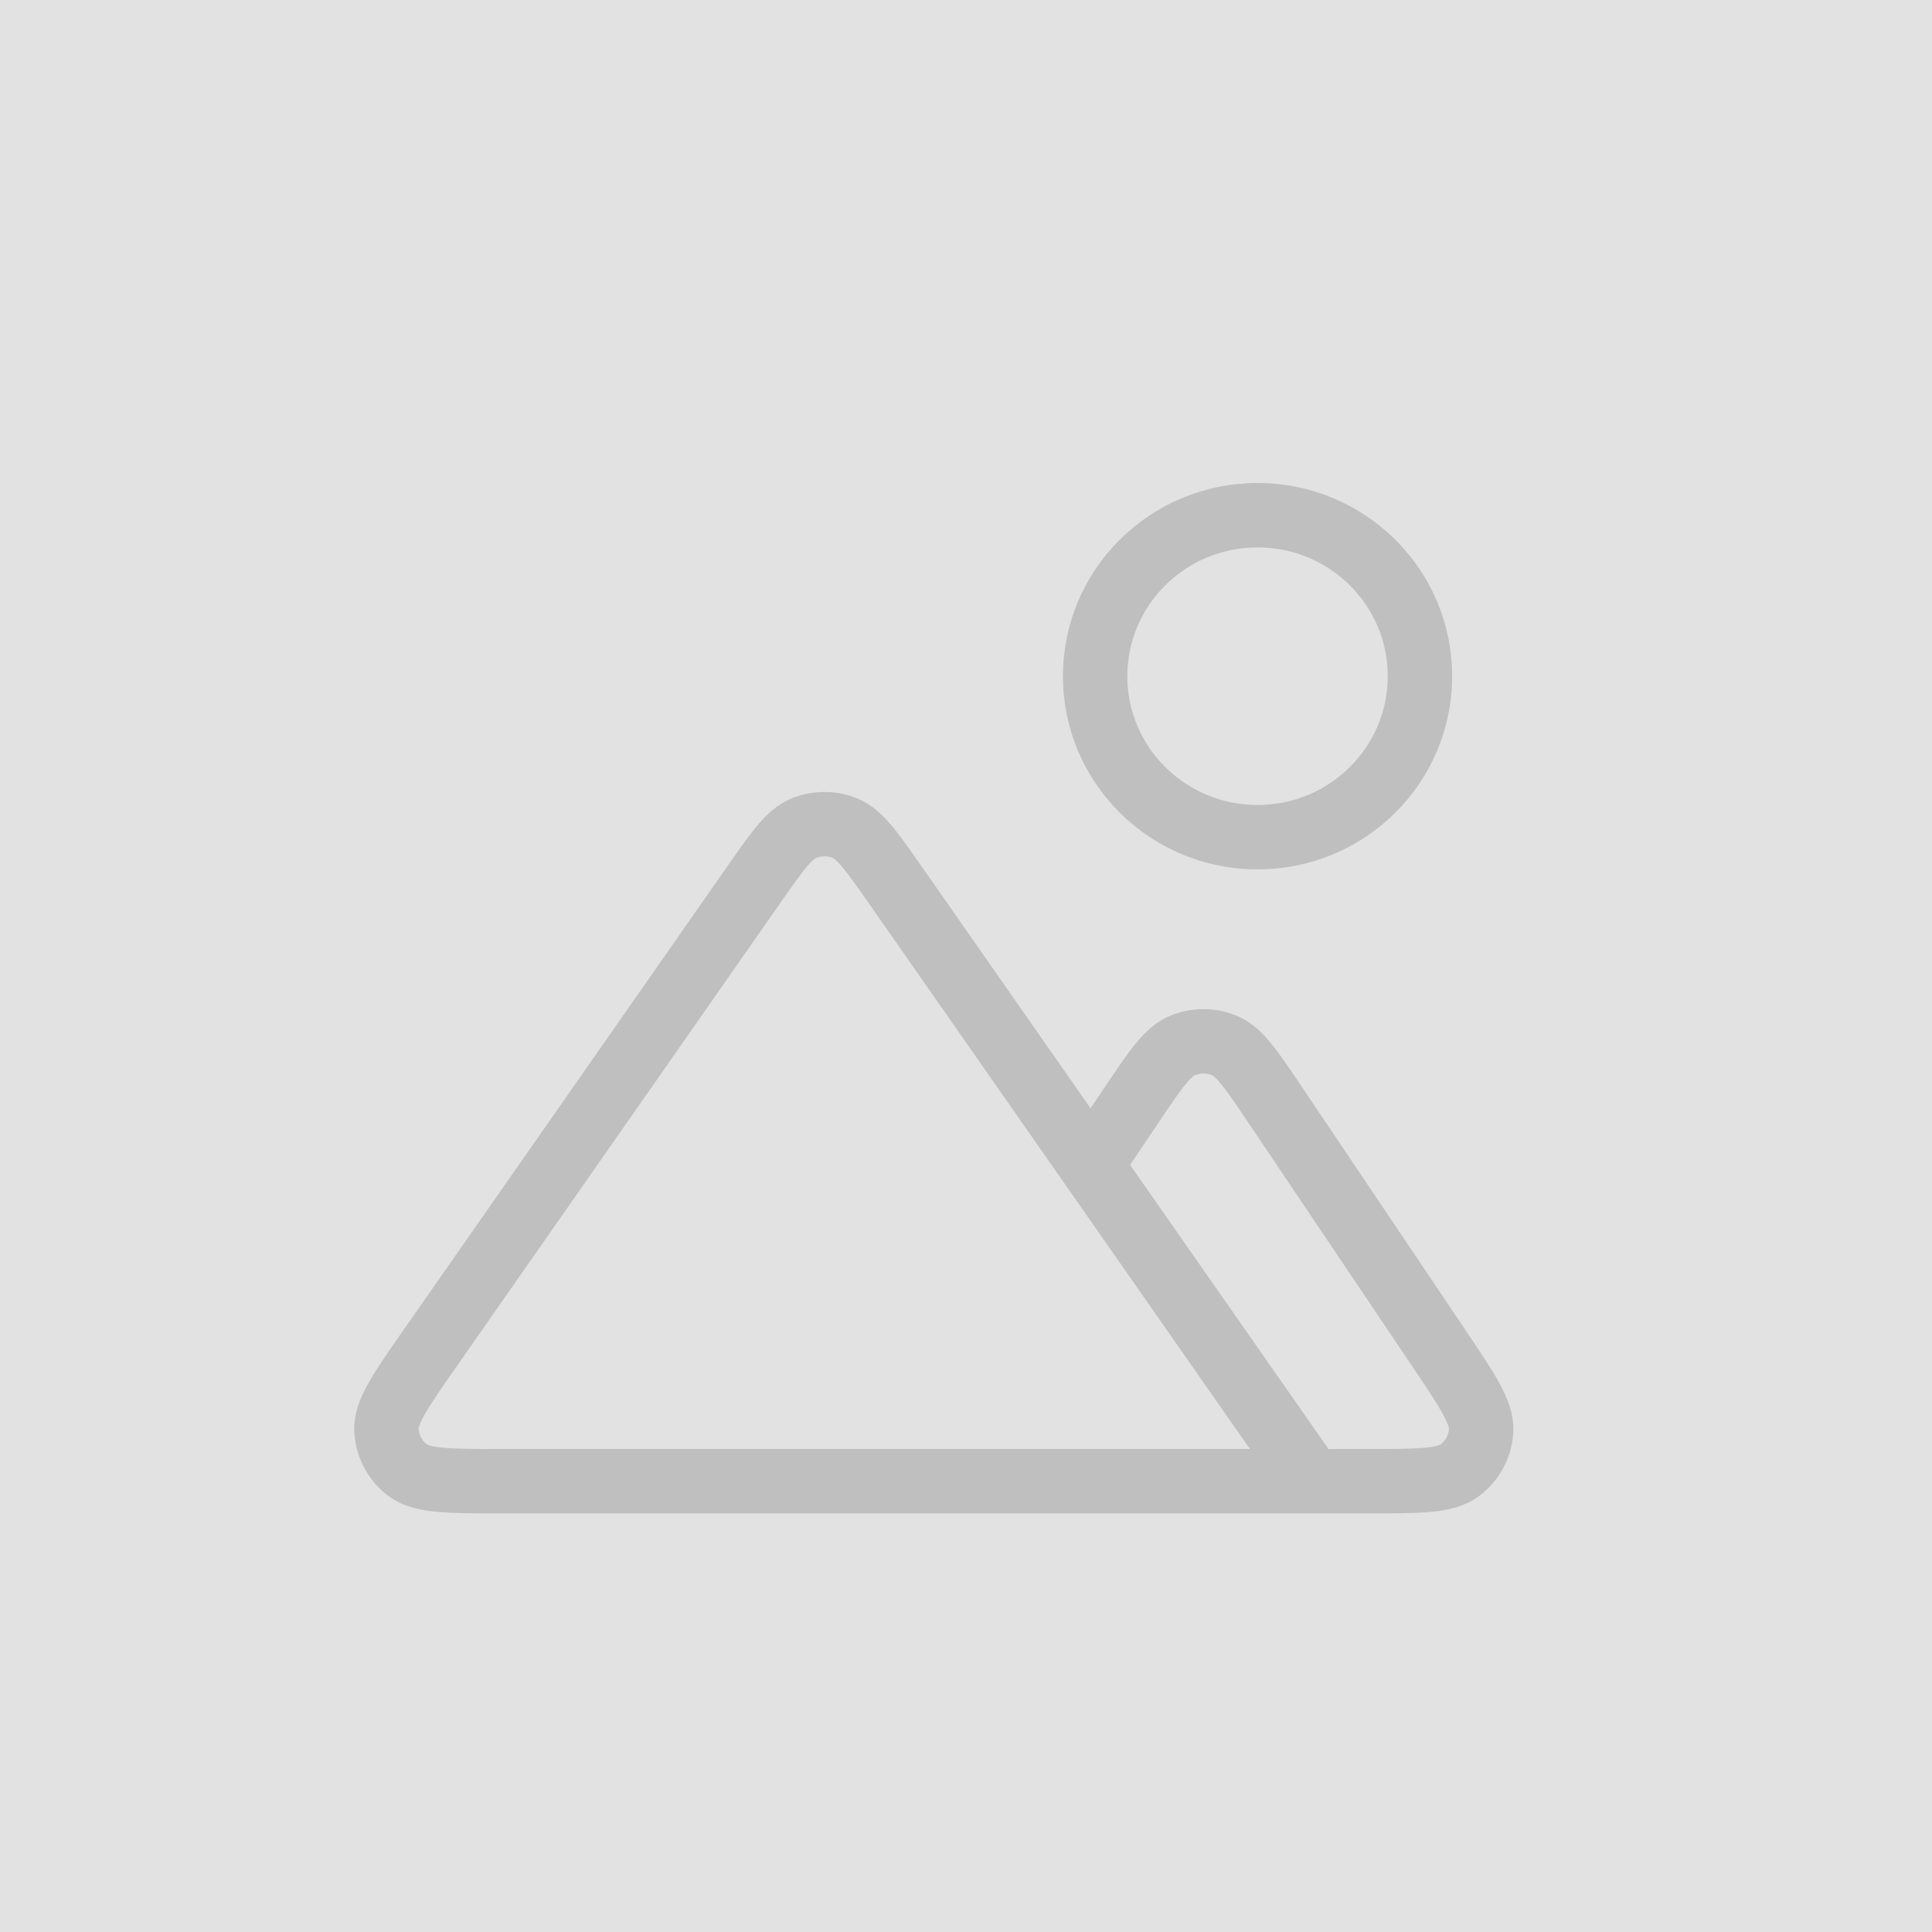
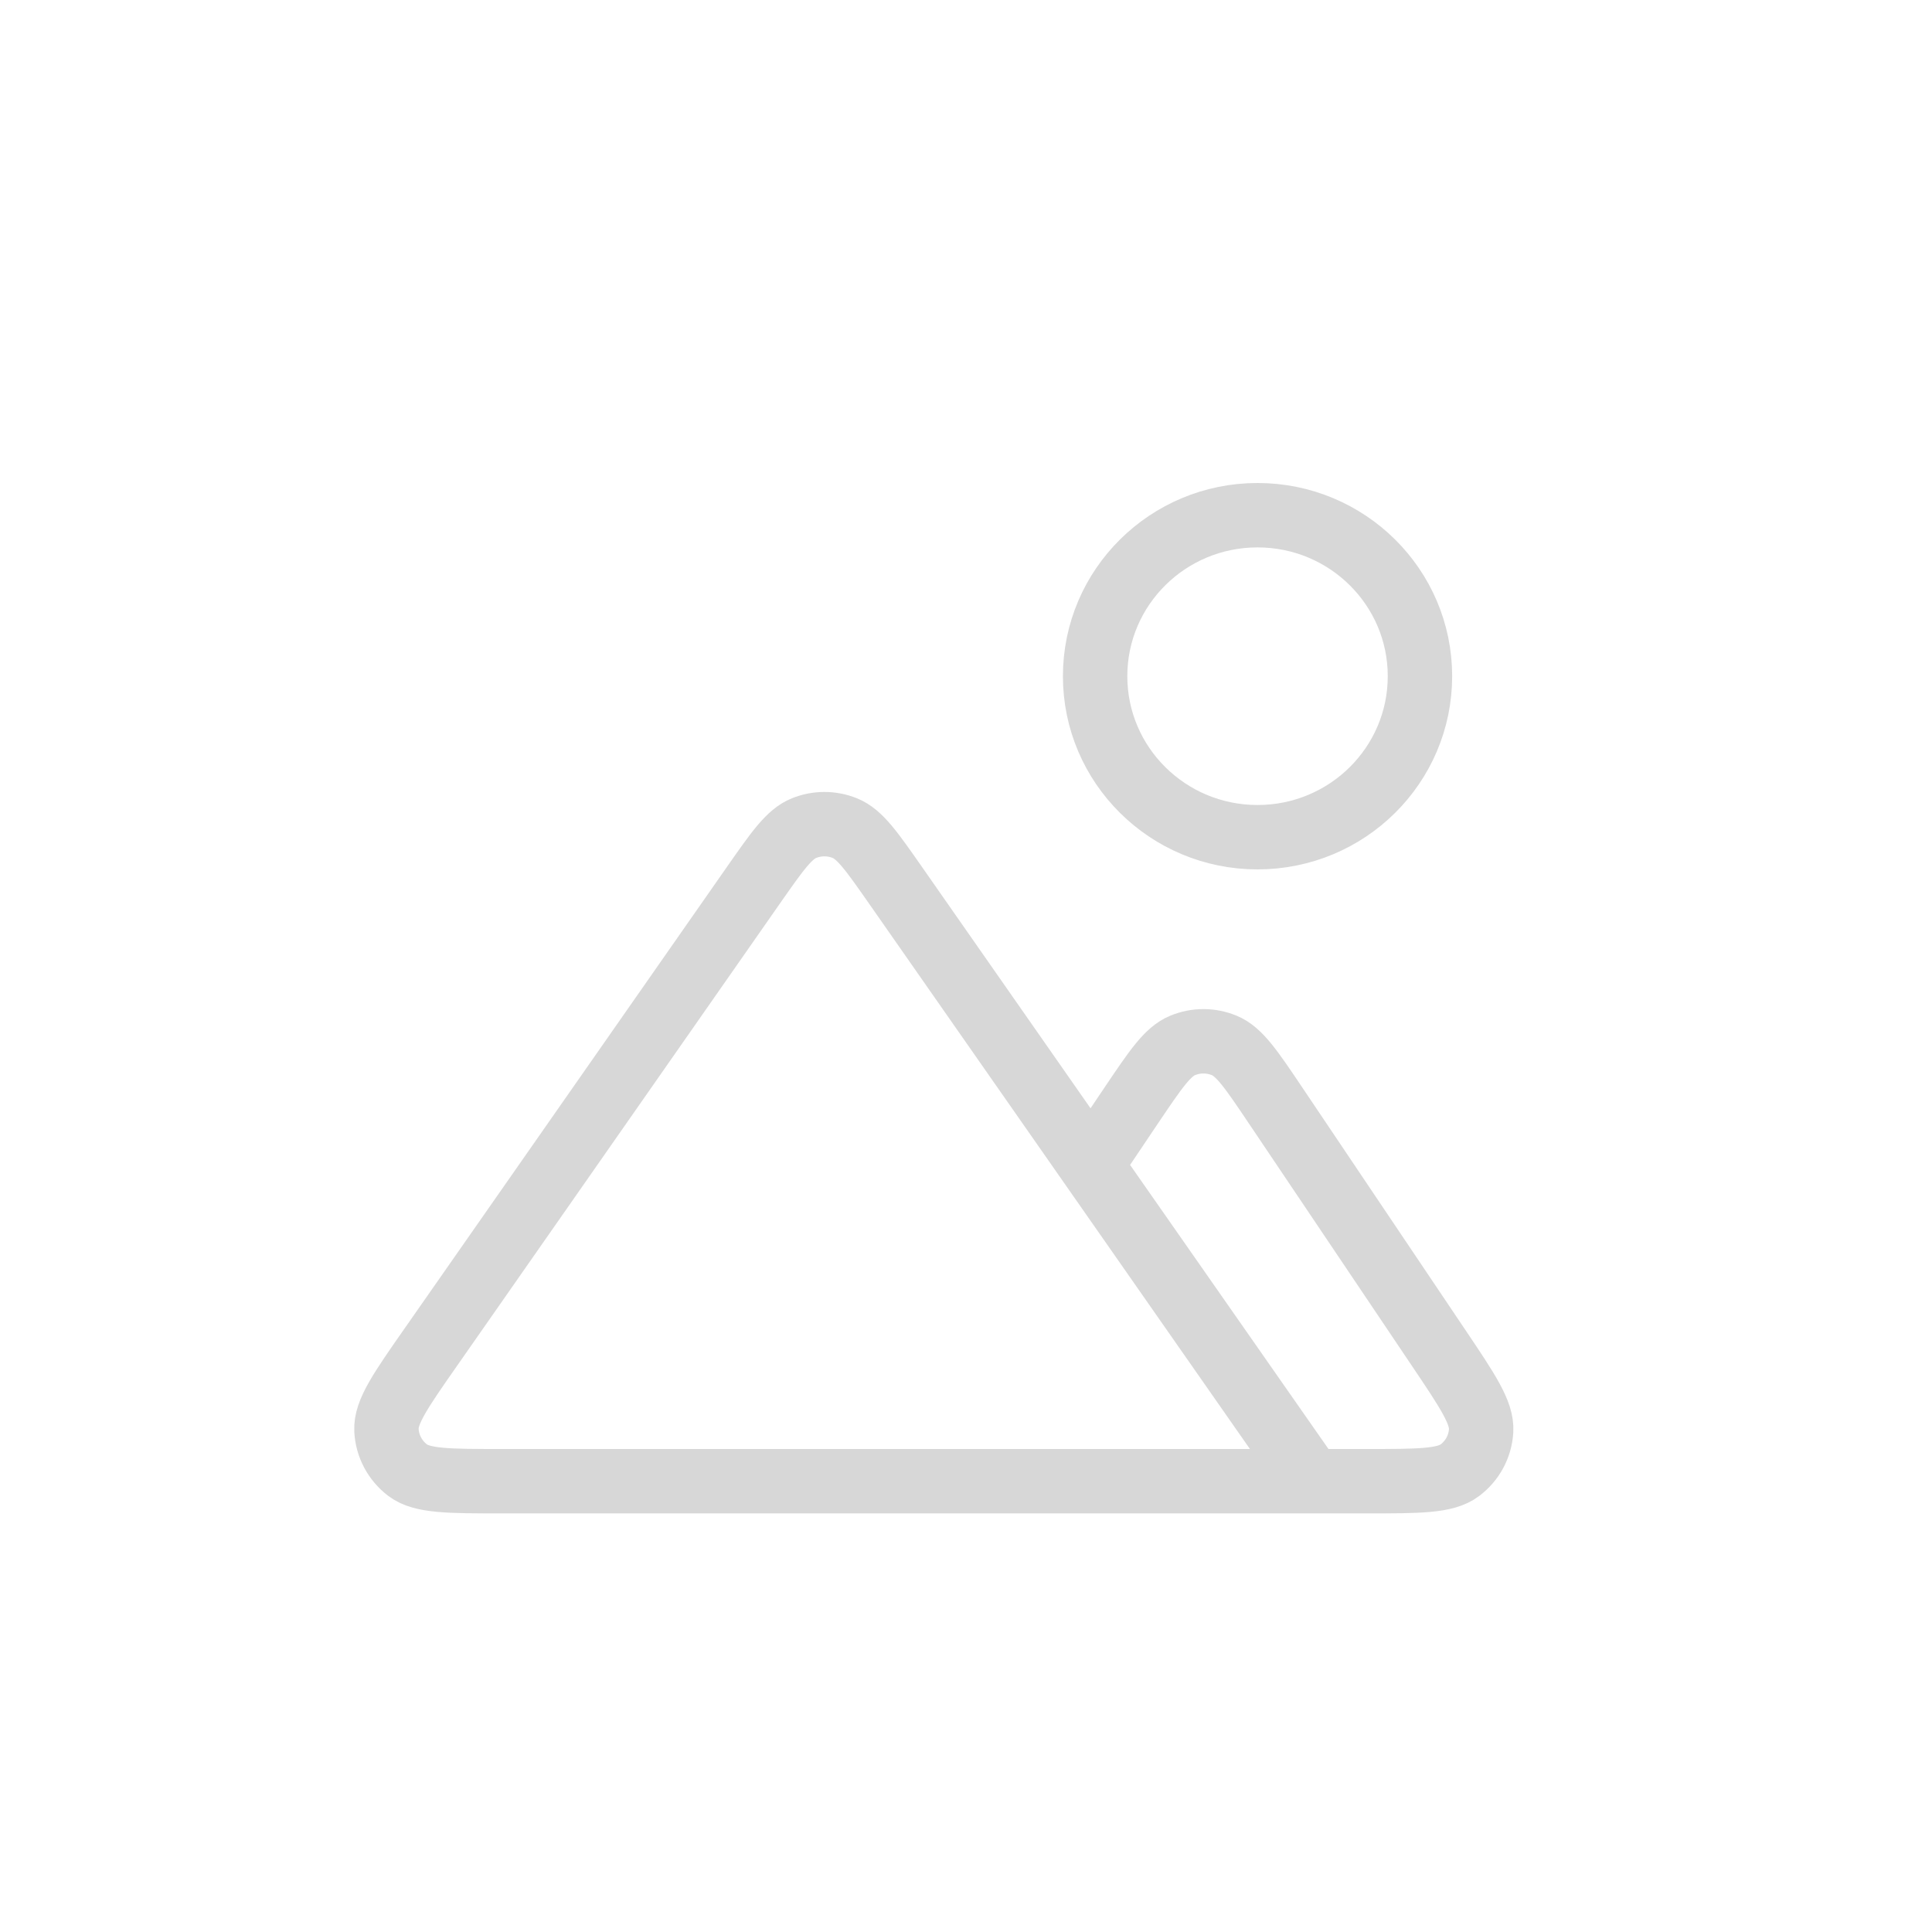
<svg xmlns="http://www.w3.org/2000/svg" width="30" height="30" viewBox="0 0 30 30" fill="none">
-   <rect width="30" height="30" fill="#E2E2E2" />
  <path d="M20.368 23H21.217C22.034 23 22.442 23 22.667 22.831C22.863 22.684 22.985 22.46 22.999 22.216C23.016 21.937 22.79 21.6 22.337 20.927L19.806 17.164C19.432 16.608 19.245 16.329 19.009 16.233C18.802 16.148 18.571 16.148 18.365 16.233C18.129 16.329 17.942 16.608 17.567 17.164L16.942 18.094M20.368 23L13.908 13.75C13.536 13.218 13.351 12.952 13.118 12.859C12.915 12.777 12.688 12.777 12.485 12.859C12.253 12.952 12.068 13.218 11.696 13.75L6.697 20.908C6.224 21.585 5.987 21.924 6.001 22.206C6.012 22.451 6.133 22.679 6.33 22.829C6.556 23 6.971 23 7.803 23H20.368ZM22.049 10.5C22.049 11.881 20.92 13 19.527 13C18.134 13 17.005 11.881 17.005 10.5C17.005 9.119 18.134 8 19.527 8C20.92 8 22.049 9.119 22.049 10.5Z" stroke="black" stroke-opacity="0.16" stroke-linecap="round" stroke-linejoin="round" />
</svg>